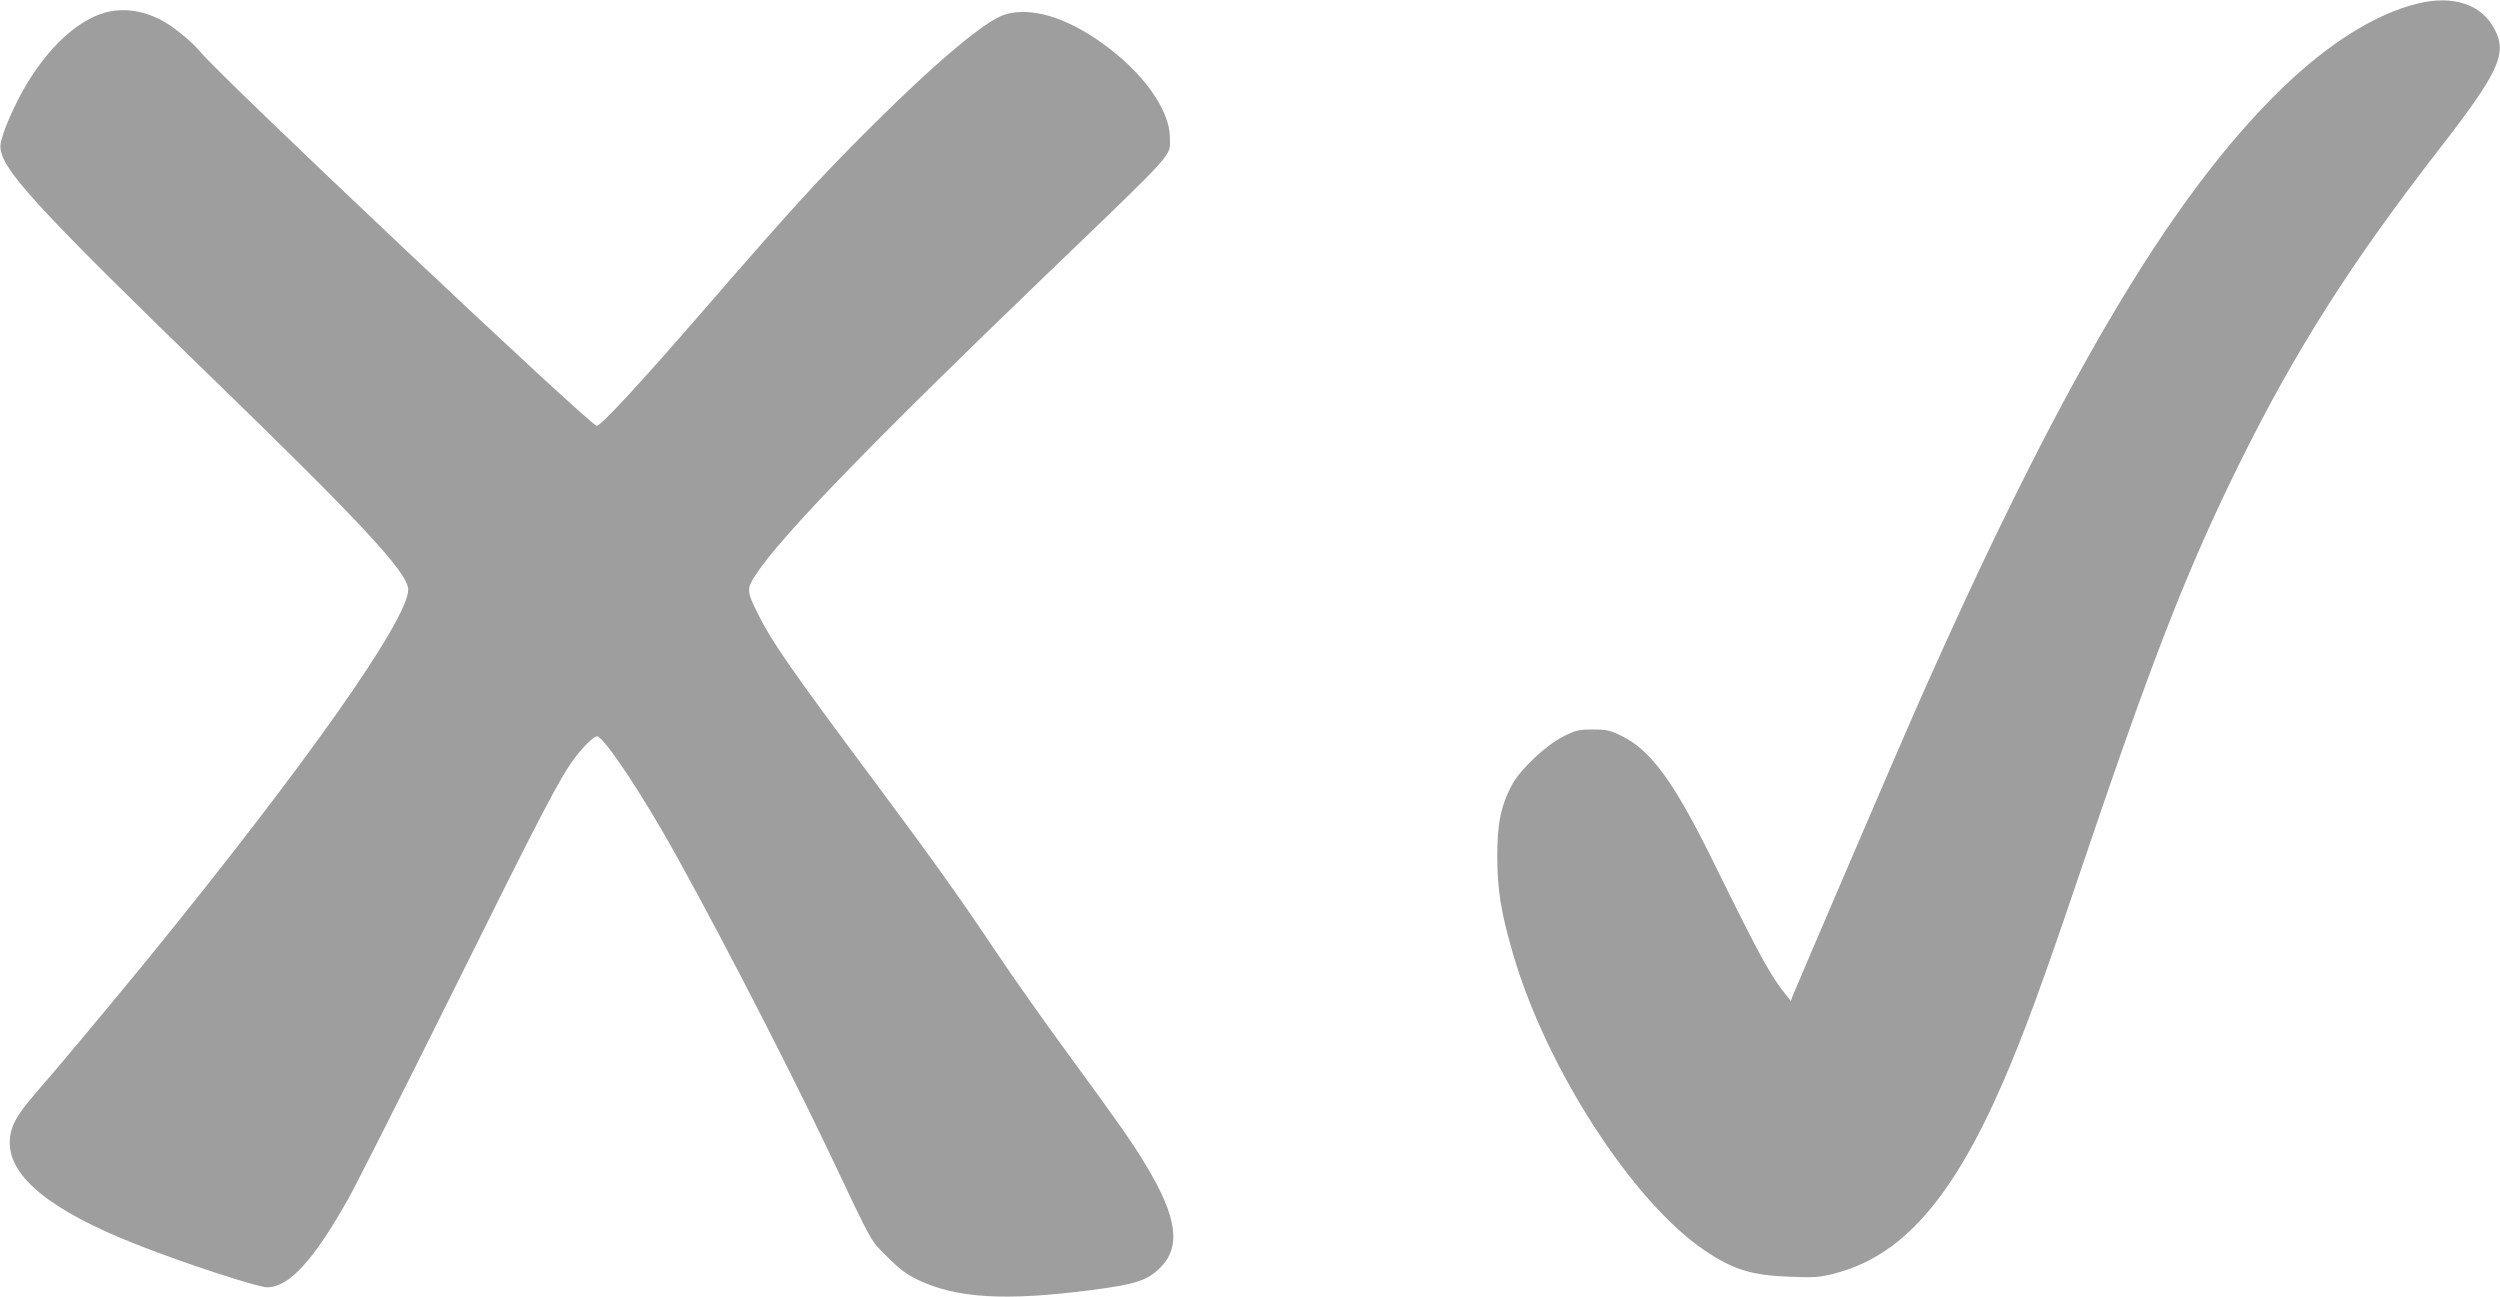
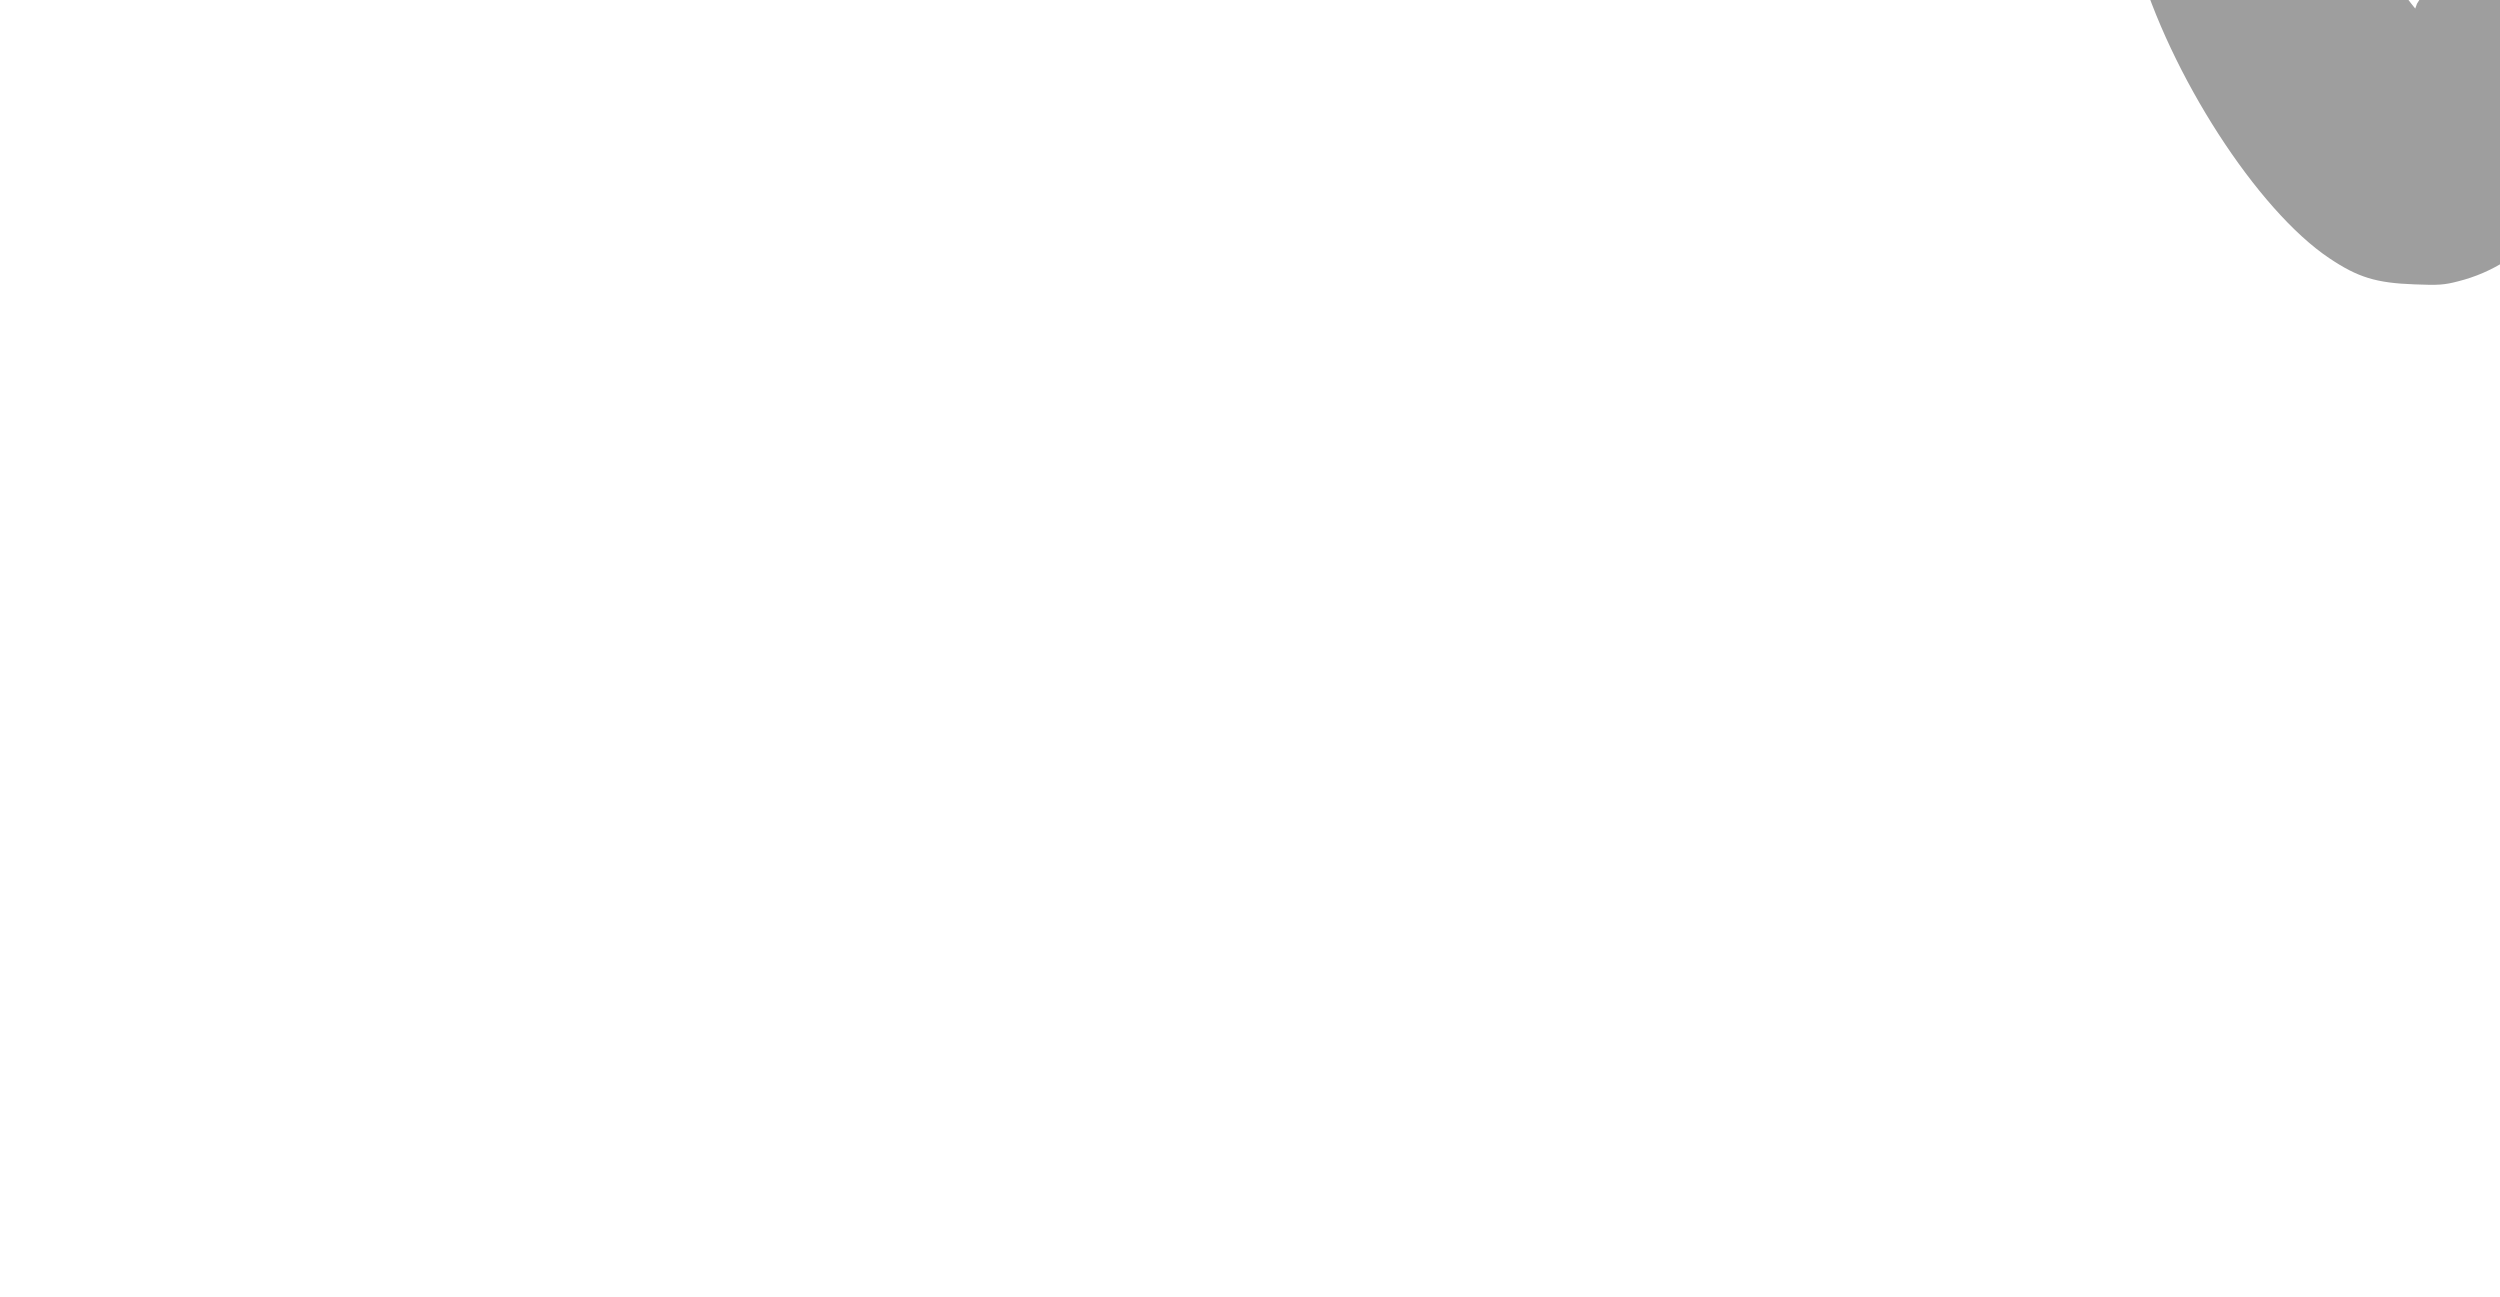
<svg xmlns="http://www.w3.org/2000/svg" version="1.0" width="1280pt" height="664pt" viewBox="0 0 1280 664" preserveAspectRatio="xMidYMid meet">
  <g transform="translate(0,664) scale(0.1,-0.1)" fill="#9e9e9e" stroke="none">
-     <path d="M12375 6621 c-214 -53 -455 -204 -694 -436 -574 -557 -1143 -1523 -1878 -3190 -73 -165 -605 -1405 -625 -1455 l-9 -25 -20 25 c-85 105 -138 203 -368 670 -208 424 -326 587 -478 662 -60 29 -77 33 -148 33 -71 0 -88 -4 -149 -35 -91 -45 -221 -168 -264 -247 -58 -109 -76 -199 -76 -368 0 -167 19 -288 79 -493 168 -585 615 -1278 984 -1525 146 -98 239 -127 437 -134 121 -5 152 -3 224 16 348 88 607 383 868 986 105 243 199 499 382 1039 379 1122 555 1575 830 2131 281 568 566 1017 1010 1590 315 406 359 499 292 626 -67 128 -213 176 -397 130z" />
-     <path d="M539 6576 c-160 -45 -328 -213 -449 -451 -27 -54 -60 -128 -72 -166 -19 -59 -20 -73 -9 -108 33 -112 252 -346 1047 -1117 803 -779 1034 -1028 1034 -1113 0 -153 -526 -899 -1329 -1886 -188 -230 -468 -566 -581 -695 -99 -114 -130 -173 -130 -251 0 -177 212 -348 645 -519 233 -93 626 -222 674 -221 111 1 236 137 413 451 36 63 275 536 531 1051 460 928 553 1105 628 1206 45 60 99 113 116 113 28 0 175 -212 326 -471 202 -346 624 -1158 862 -1659 230 -484 209 -447 299 -536 62 -62 99 -90 156 -117 197 -94 445 -109 881 -53 234 30 293 49 360 116 107 107 86 259 -72 521 -74 123 -132 206 -410 586 -116 158 -278 388 -361 512 -181 271 -329 478 -620 869 -431 578 -526 716 -597 858 -58 117 -59 129 -13 199 127 196 591 675 1497 1546 669 643 625 595 625 694 -1 144 -139 337 -351 487 -186 132 -361 183 -493 144 -100 -30 -354 -244 -692 -581 -268 -268 -395 -407 -853 -935 -325 -375 -524 -590 -546 -590 -32 0 -1905 1767 -2026 1911 -48 58 -147 138 -209 169 -95 48 -191 60 -281 36z" />
+     <path d="M12375 6621 l-9 -25 -20 25 c-85 105 -138 203 -368 670 -208 424 -326 587 -478 662 -60 29 -77 33 -148 33 -71 0 -88 -4 -149 -35 -91 -45 -221 -168 -264 -247 -58 -109 -76 -199 -76 -368 0 -167 19 -288 79 -493 168 -585 615 -1278 984 -1525 146 -98 239 -127 437 -134 121 -5 152 -3 224 16 348 88 607 383 868 986 105 243 199 499 382 1039 379 1122 555 1575 830 2131 281 568 566 1017 1010 1590 315 406 359 499 292 626 -67 128 -213 176 -397 130z" />
  </g>
</svg>